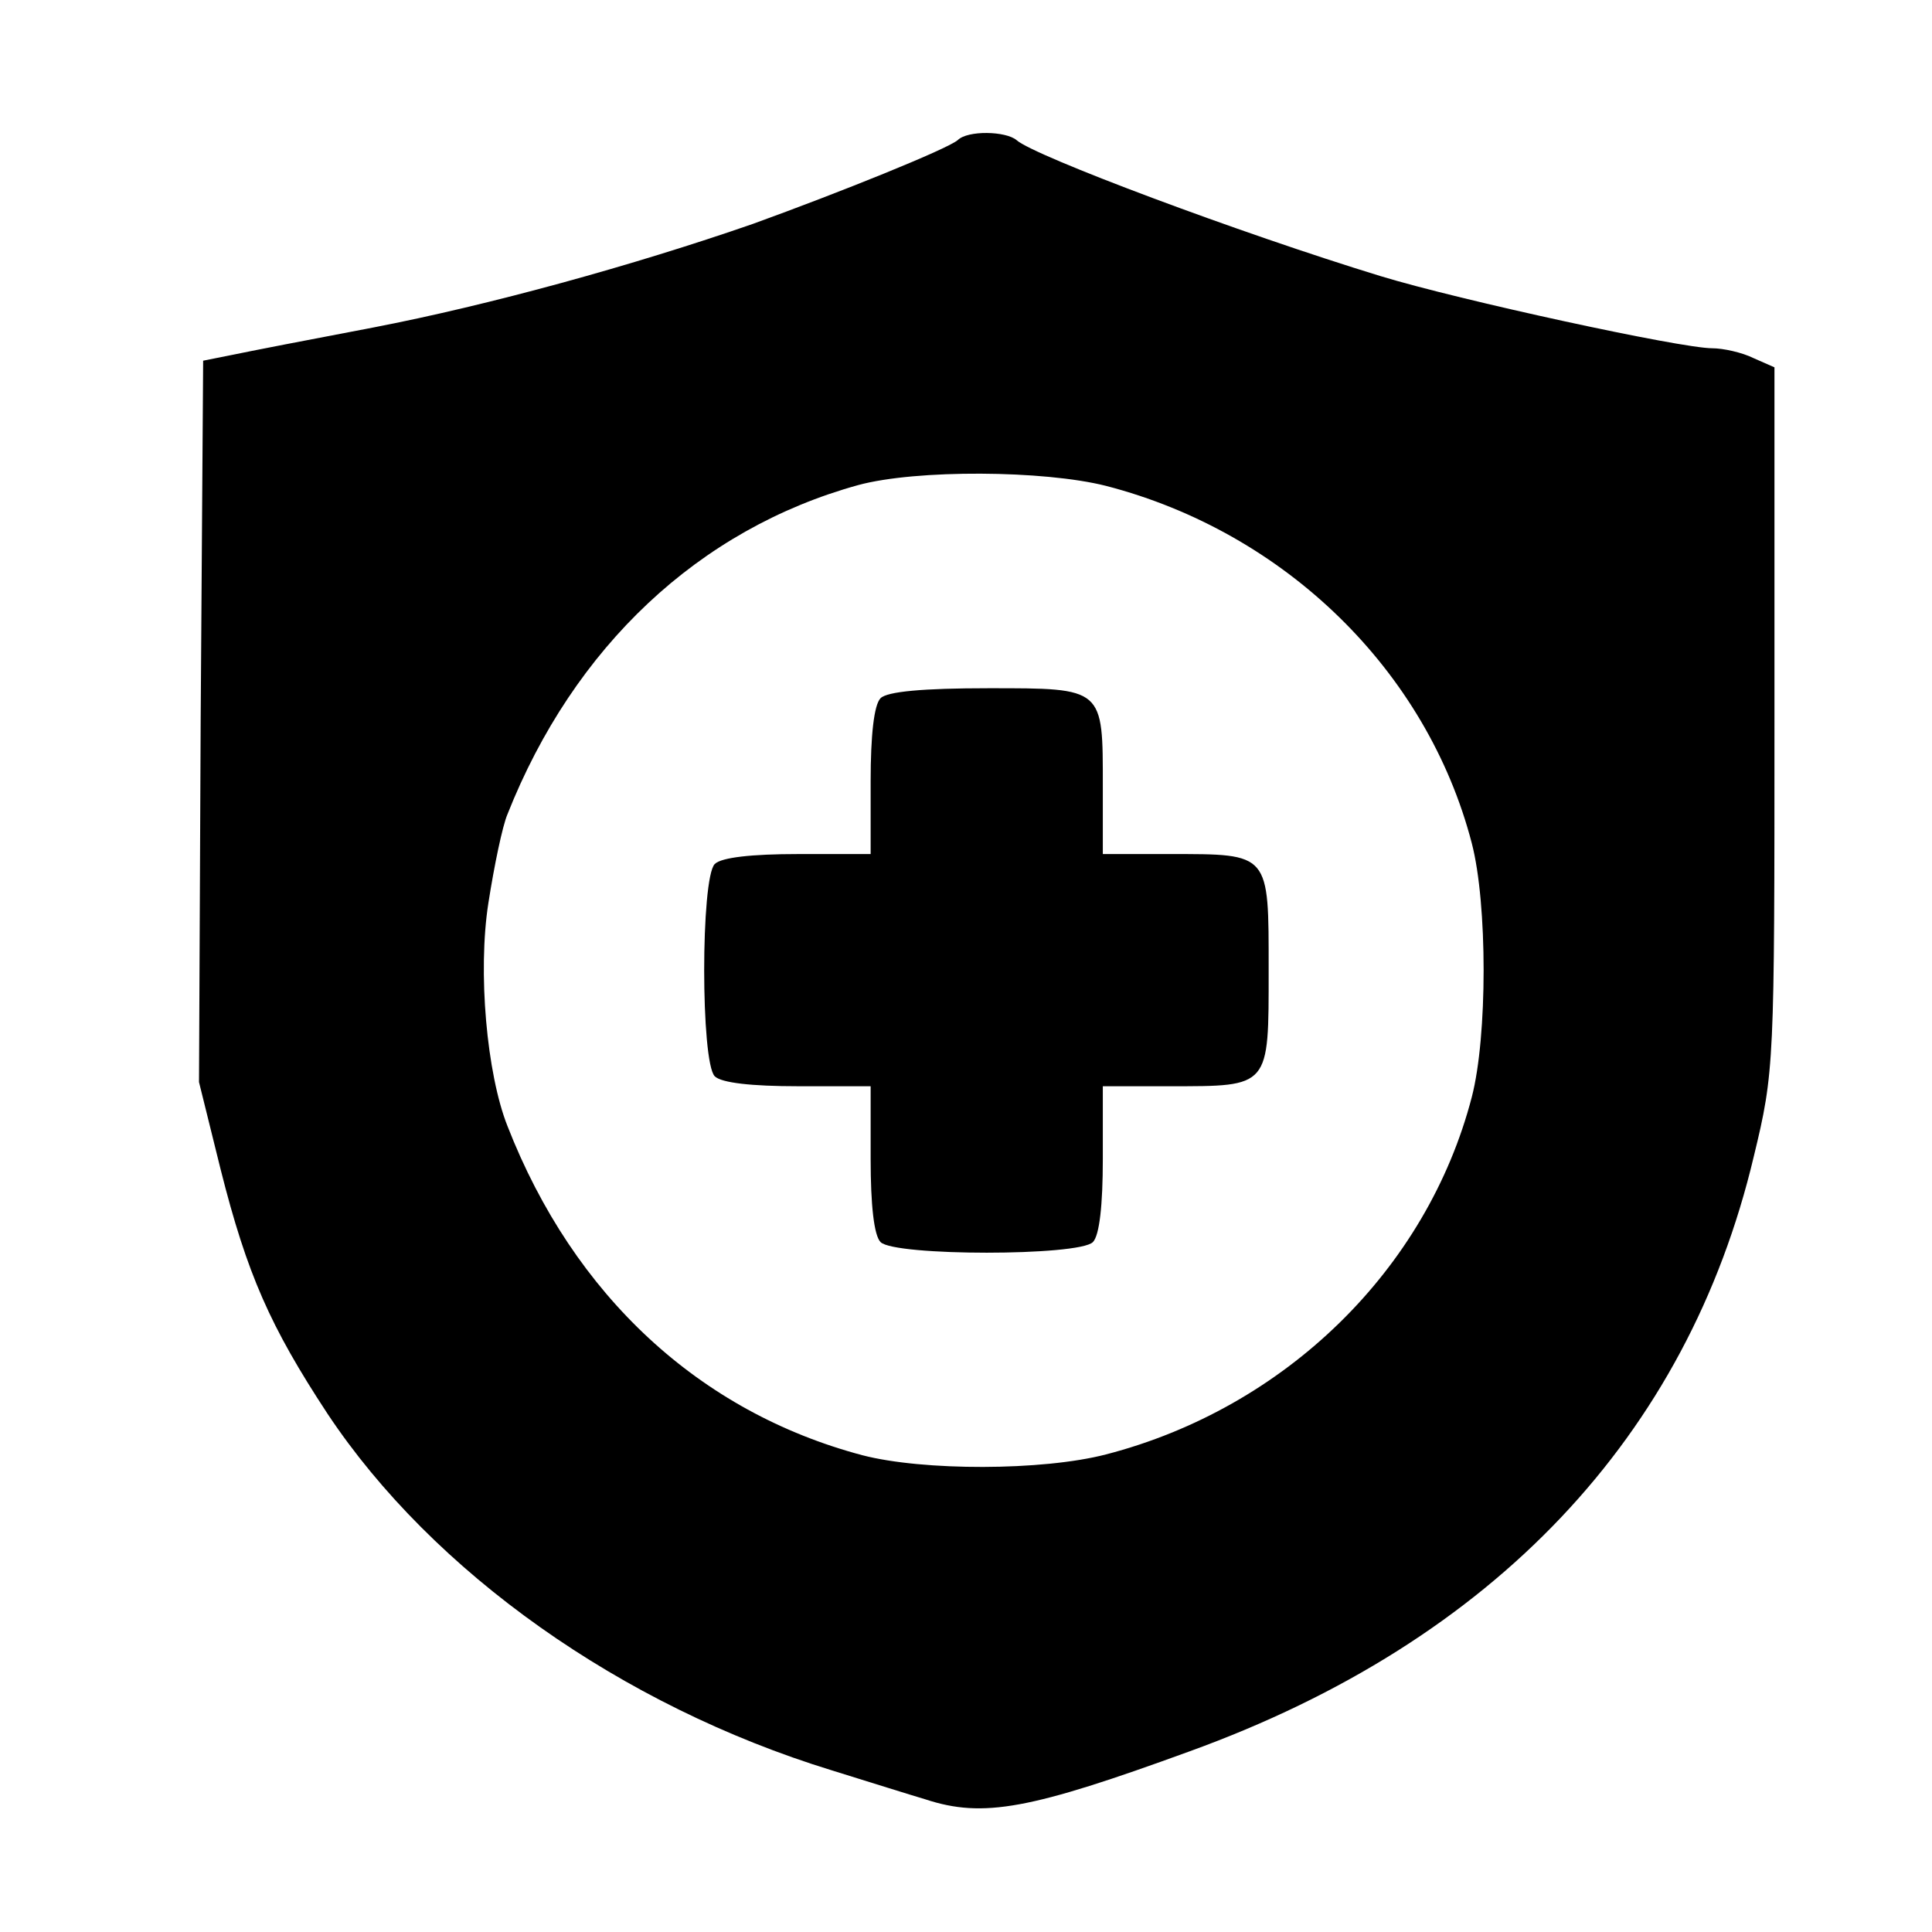
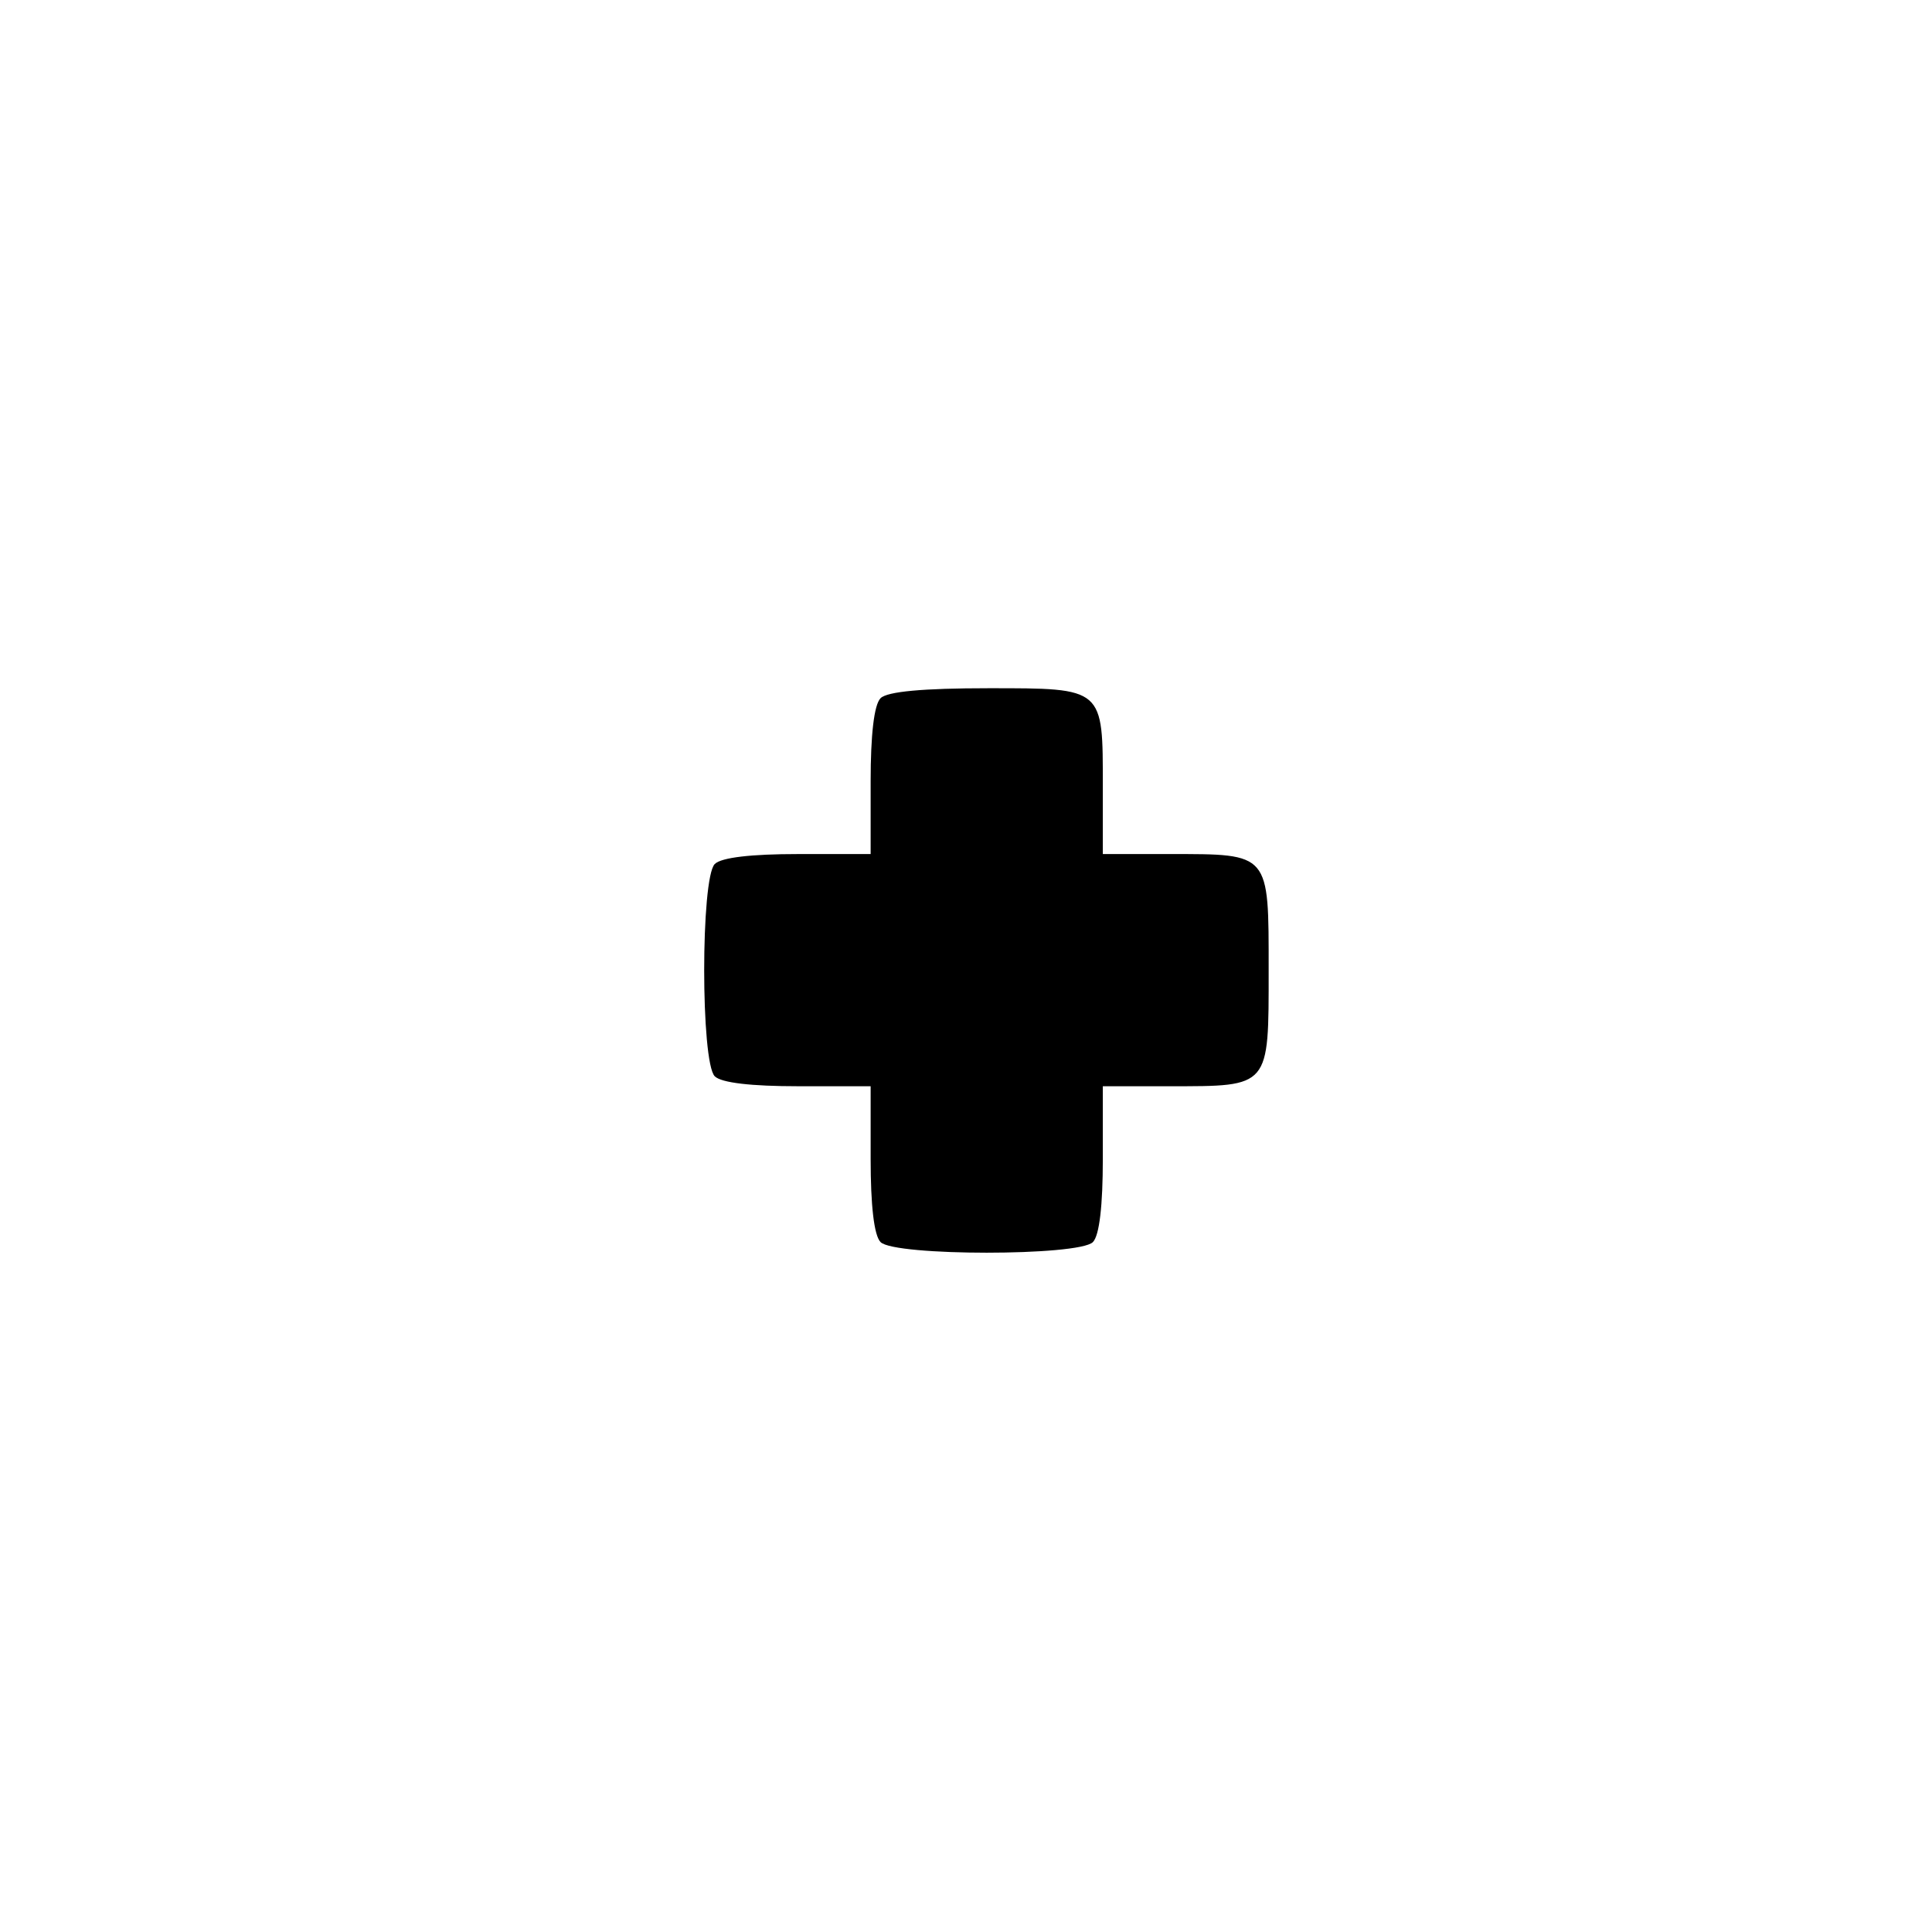
<svg xmlns="http://www.w3.org/2000/svg" version="1.0" width="233pt" height="233pt" viewBox="0 0 233 233" preserveAspectRatio="xMidYMid meet">
  <g transform="translate(0,233) scale(0.1,-0.1)" fill="#000000" stroke="none">
-     <path d="M1155 2161 c-13 -11 -142 -63 -247 -101 -144 -50 -318 -98 -458 -125 -74 -14 -151 -29 -170 -33 l-35 -7 -3 -435 -2 -435 26 -105 c32 -127 60 -190 129 -295 127 -191 354 -352 608 -430 45 -14 96 -30 113 -35 70 -23 127 -12 319 58 367 133 600 380 680 717 25 103 25 112 25 528 l0 424 -25 11 c-14 7 -37 12 -50 12 -38 0 -305 58 -400 87 -170 52 -418 145 -439 164 -13 11 -59 12 -71 0z m179 -417 c216 -56 387 -223 441 -431 19 -73 19 -233 0 -306 -54 -208 -225 -375 -441 -431 -77 -20 -221 -20 -294 -1 -196 52 -348 192 -428 397 -25 63 -36 186 -23 269 7 45 17 93 23 107 80 202 231 344 423 397 70 19 224 18 299 -1z" />
    <path d="M1062 1488 c-8 -8 -12 -45 -12 -100 l0 -88 -88 0 c-55 0 -92 -4 -100 -12 -17 -17 -17 -239 0 -256 8 -8 45 -12 100 -12 l88 0 0 -88 c0 -55 4 -92 12 -100 17 -17 239 -17 256 0 8 8 12 45 12 100 l0 88 81 0 c121 0 119 -2 119 140 0 142 2 140 -119 140 l-81 0 0 81 c0 120 2 119 -138 119 -79 0 -122 -4 -130 -12z" />
  </g>
</svg>